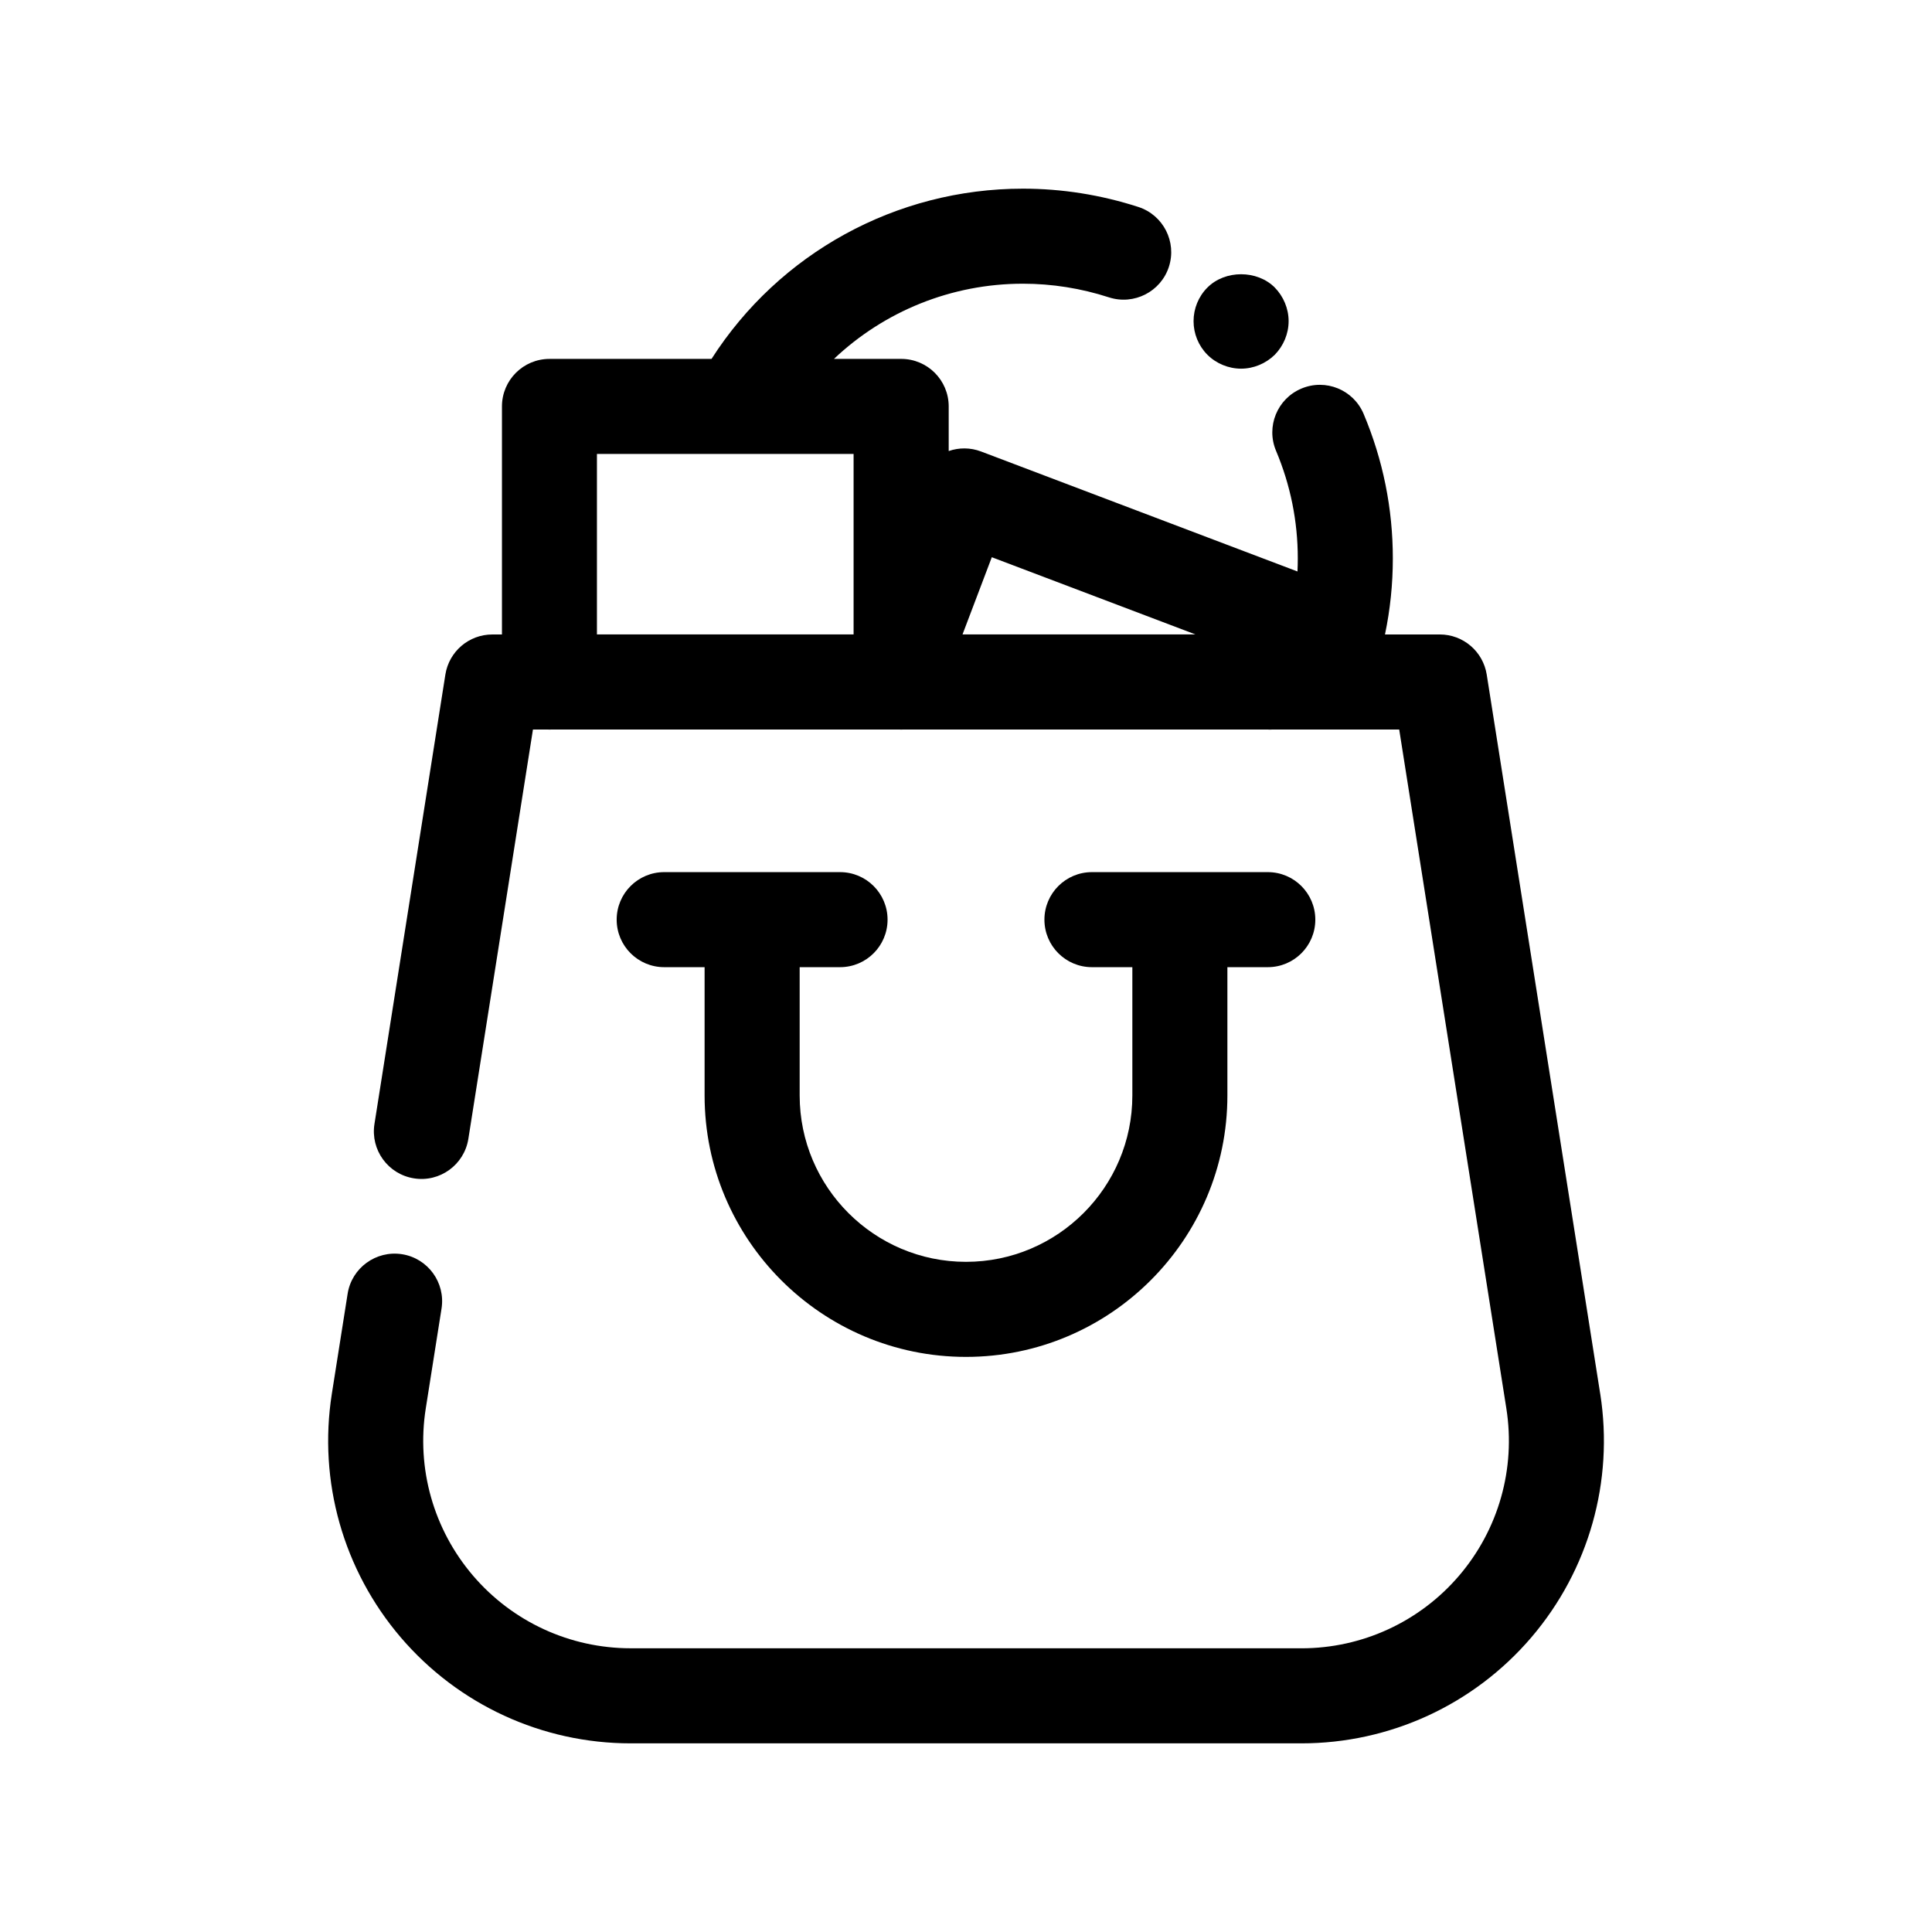
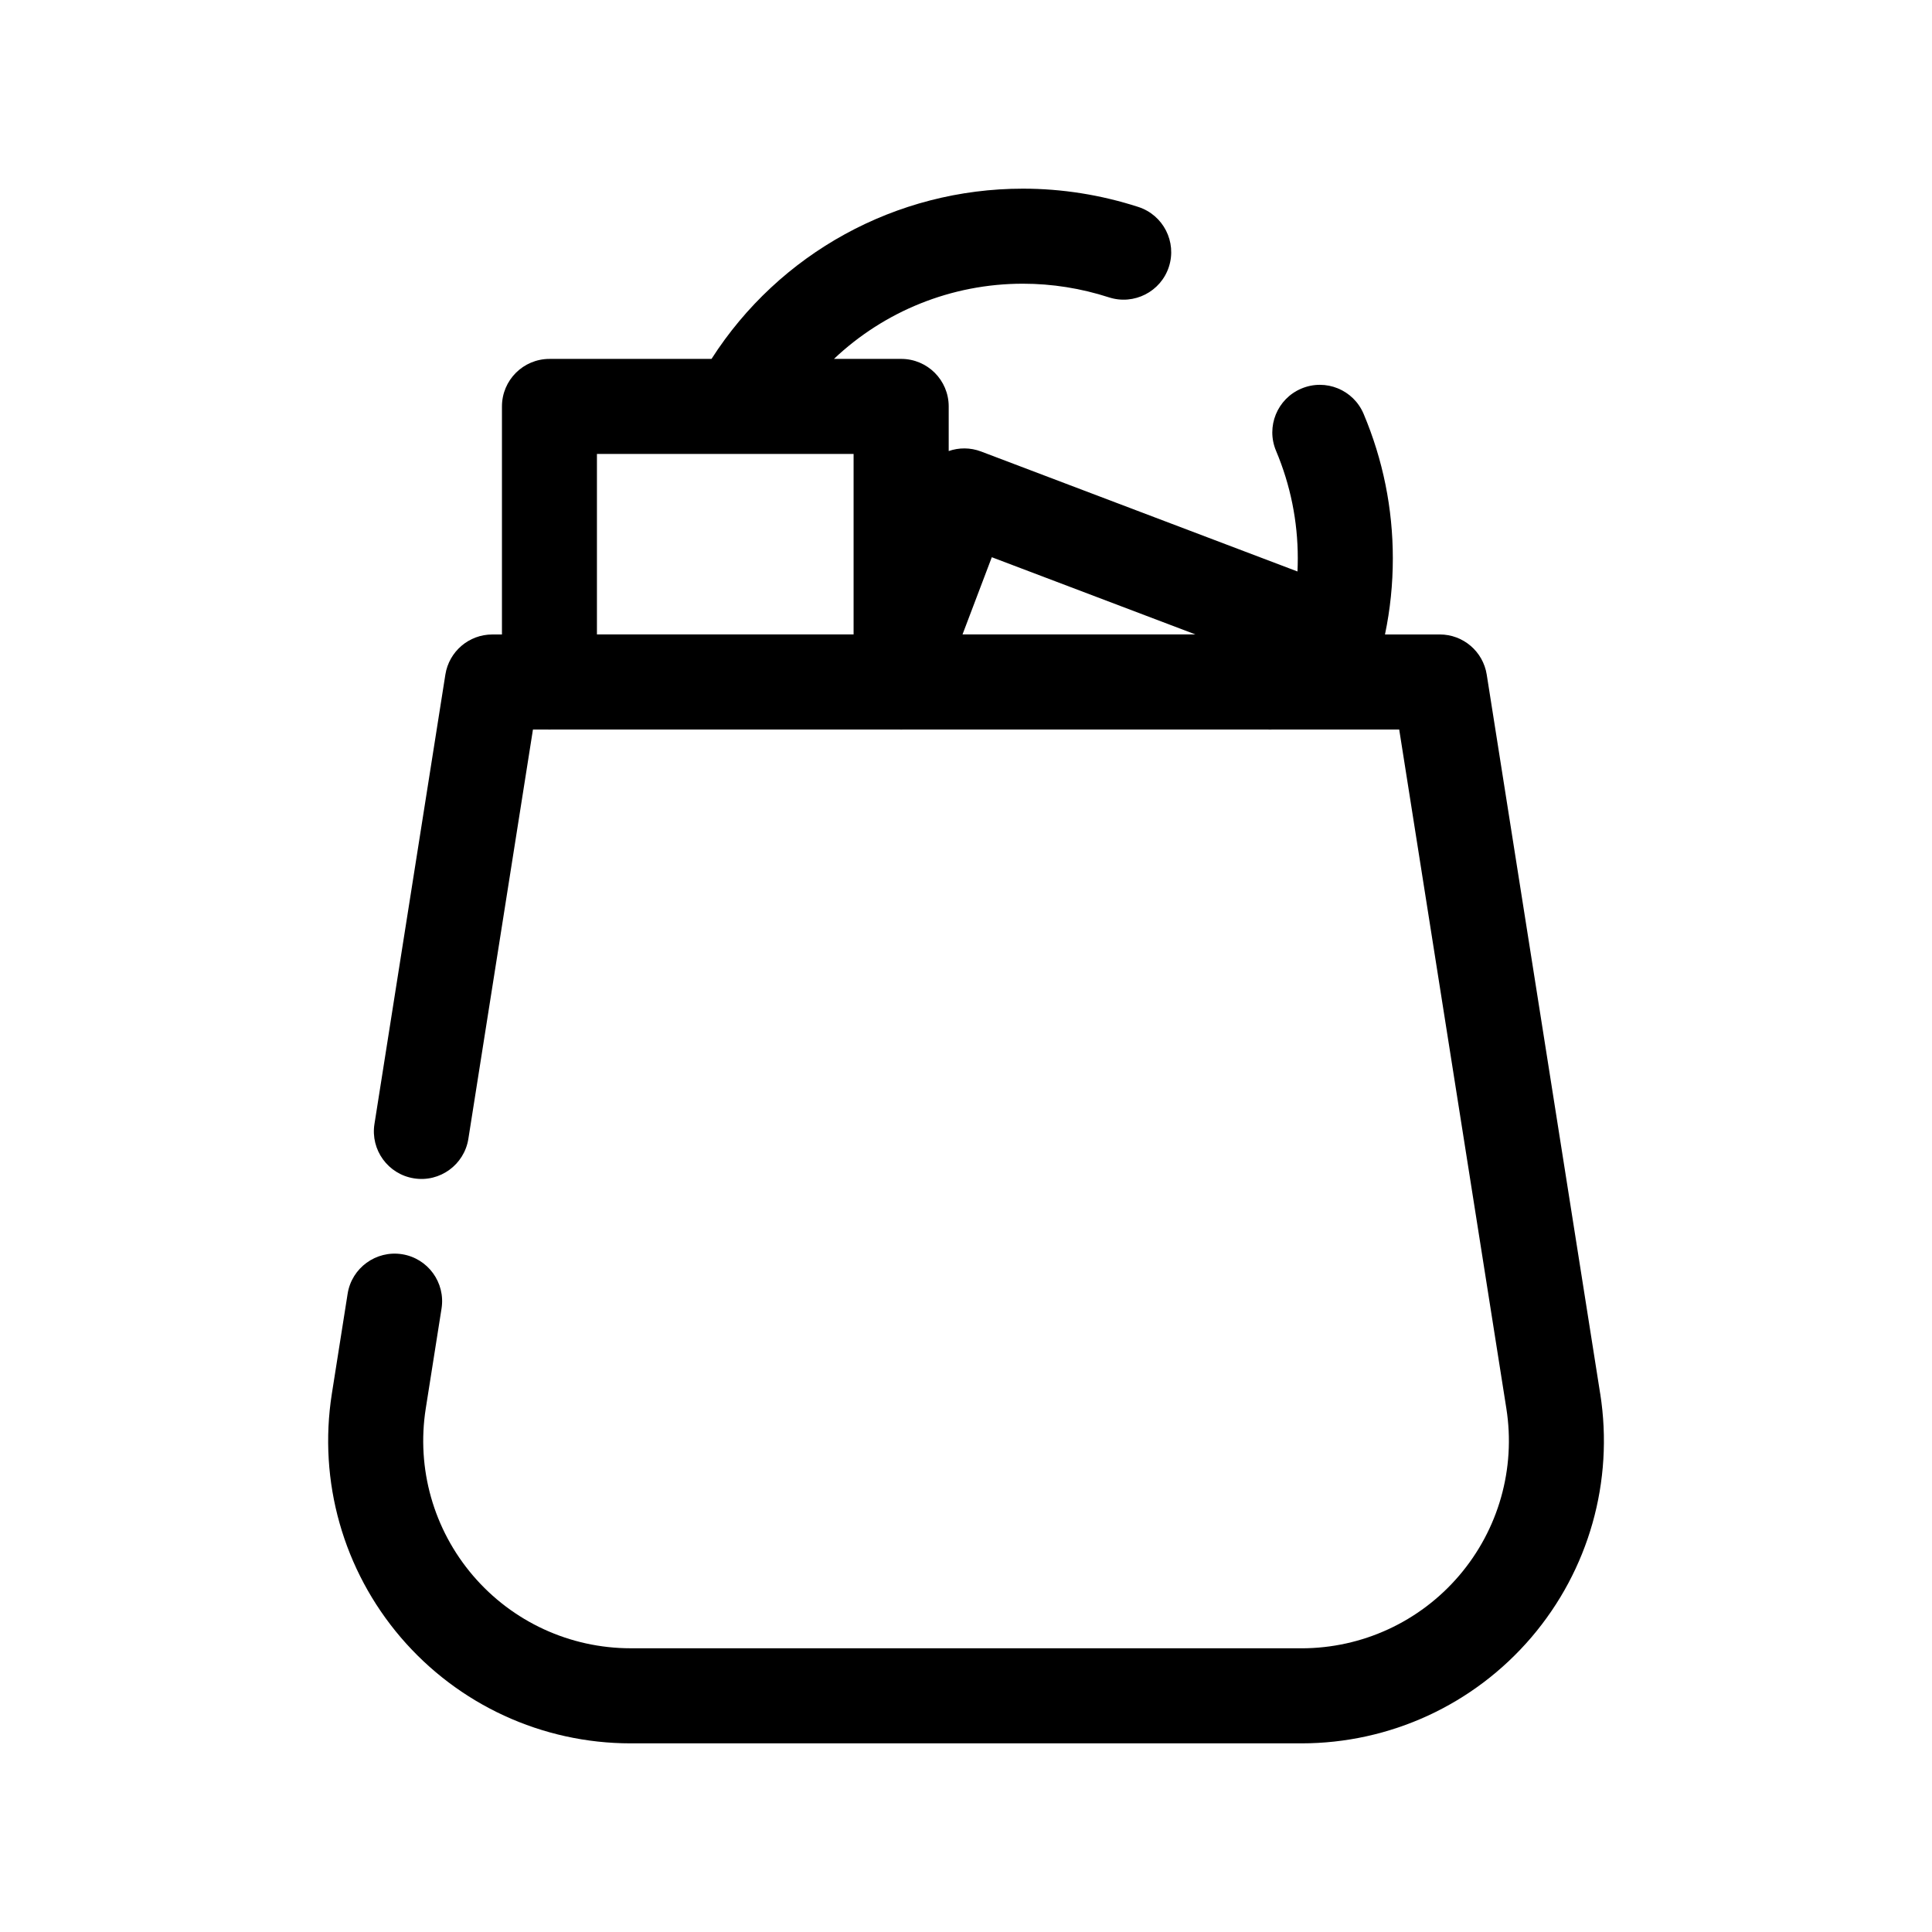
<svg xmlns="http://www.w3.org/2000/svg" fill="#000000" width="800px" height="800px" version="1.1" viewBox="144 144 512 512">
  <g>
    <path d="m568.07 513.36-30.074-190.59c-0.969-6.121-6.242-10.633-12.441-10.633h-14.52c1.379-6.586 2.078-13.316 2.078-20.152 0-13.219-2.602-26.102-7.738-38.293-2.699-6.41-10.07-9.426-16.496-6.715-6.41 2.699-9.418 10.086-6.715 16.496 3.824 9.074 5.762 18.668 5.762 28.512 0 1.16-0.031 2.312-0.082 3.461l-83.836-31.789c-2.879-1.094-5.902-1.059-8.594-0.125v-11.828c0-6.957-5.637-12.594-12.594-12.594h-17.812c13.312-12.609 31.121-19.926 50.074-19.926 7.715 0 15.395 1.219 22.824 3.625 6.598 2.121 13.719-1.488 15.863-8.109 2.141-6.617-1.492-13.719-8.109-15.859-9.941-3.211-20.23-4.844-30.578-4.844-33.633 0-64.586 17.109-82.527 45.117h-42.941c-6.957 0-12.594 5.637-12.594 12.594v60.434h-2.555c-6.199 0-11.473 4.508-12.441 10.633l-18.793 119.1c-1.082 6.871 3.606 13.32 10.48 14.402 6.844 1.105 13.324-3.602 14.406-10.477l17.117-108.47h3.894c0.164 0.008 0.324 0.023 0.488 0.023 0.164 0 0.324-0.02 0.488-0.023h92.227c0.164 0.008 0.324 0.023 0.488 0.023 0.164 0 0.324-0.02 0.488-0.023h96.598c0.199 0.008 0.402 0.027 0.602 0.027 0.238 0 0.477-0.012 0.711-0.027h12.754c0.016 0 0.035 0.004 0.051 0.004 0.023 0 0.043-0.004 0.066-0.004h20.711l28.398 179.95c2.504 15.906-2.062 32.051-12.527 44.289-10.461 12.234-25.691 19.25-41.785 19.25l-177.75-0.008c-16.094 0-31.324-7.016-41.785-19.25-10.465-12.238-15.031-28.383-12.527-44.281l4.184-26.5c1.082-6.871-3.606-13.32-10.48-14.402-6.844-1.074-13.324 3.606-14.406 10.477l-4.184 26.508c-3.644 23.195 3.012 46.73 18.27 64.574 15.254 17.836 37.461 28.07 60.93 28.07h177.74c23.469 0 45.676-10.23 60.93-28.07 15.254-17.848 21.91-41.383 18.266-64.582zm-197.86-201.23h-68.016v-47.836h68.016zm28.867 0 7.762-20.461 53.965 20.461z" />
-     <path d="m366.62 400.31c6.957 0 12.594-5.637 12.594-12.594 0-6.957-5.637-12.594-12.594-12.594h-46.602c-6.957 0-12.594 5.637-12.594 12.594 0 6.957 5.637 12.594 12.594 12.594h10.707v34.008c0 38.195 31.074 69.273 69.273 69.273s69.273-31.078 69.273-69.273v-34.008h10.707c6.957 0 12.594-5.637 12.594-12.594 0-6.957-5.637-12.594-12.594-12.594h-46.602c-6.957 0-12.594 5.637-12.594 12.594 0 6.957 5.637 12.594 12.594 12.594h10.707v34.008c0 24.309-19.773 44.082-44.082 44.082s-44.082-19.777-44.082-44.082v-34.008z" />
-     <path d="m472.9 241.7c3.324 0 6.547-1.359 8.922-3.676 2.316-2.367 3.676-5.59 3.676-8.918 0-3.324-1.359-6.547-3.676-8.914-4.688-4.688-13.152-4.688-17.836 0-2.371 2.367-3.68 5.59-3.68 8.914s1.309 6.551 3.68 8.918c2.316 2.316 5.59 3.676 8.914 3.676z" />
  </g>
</svg>